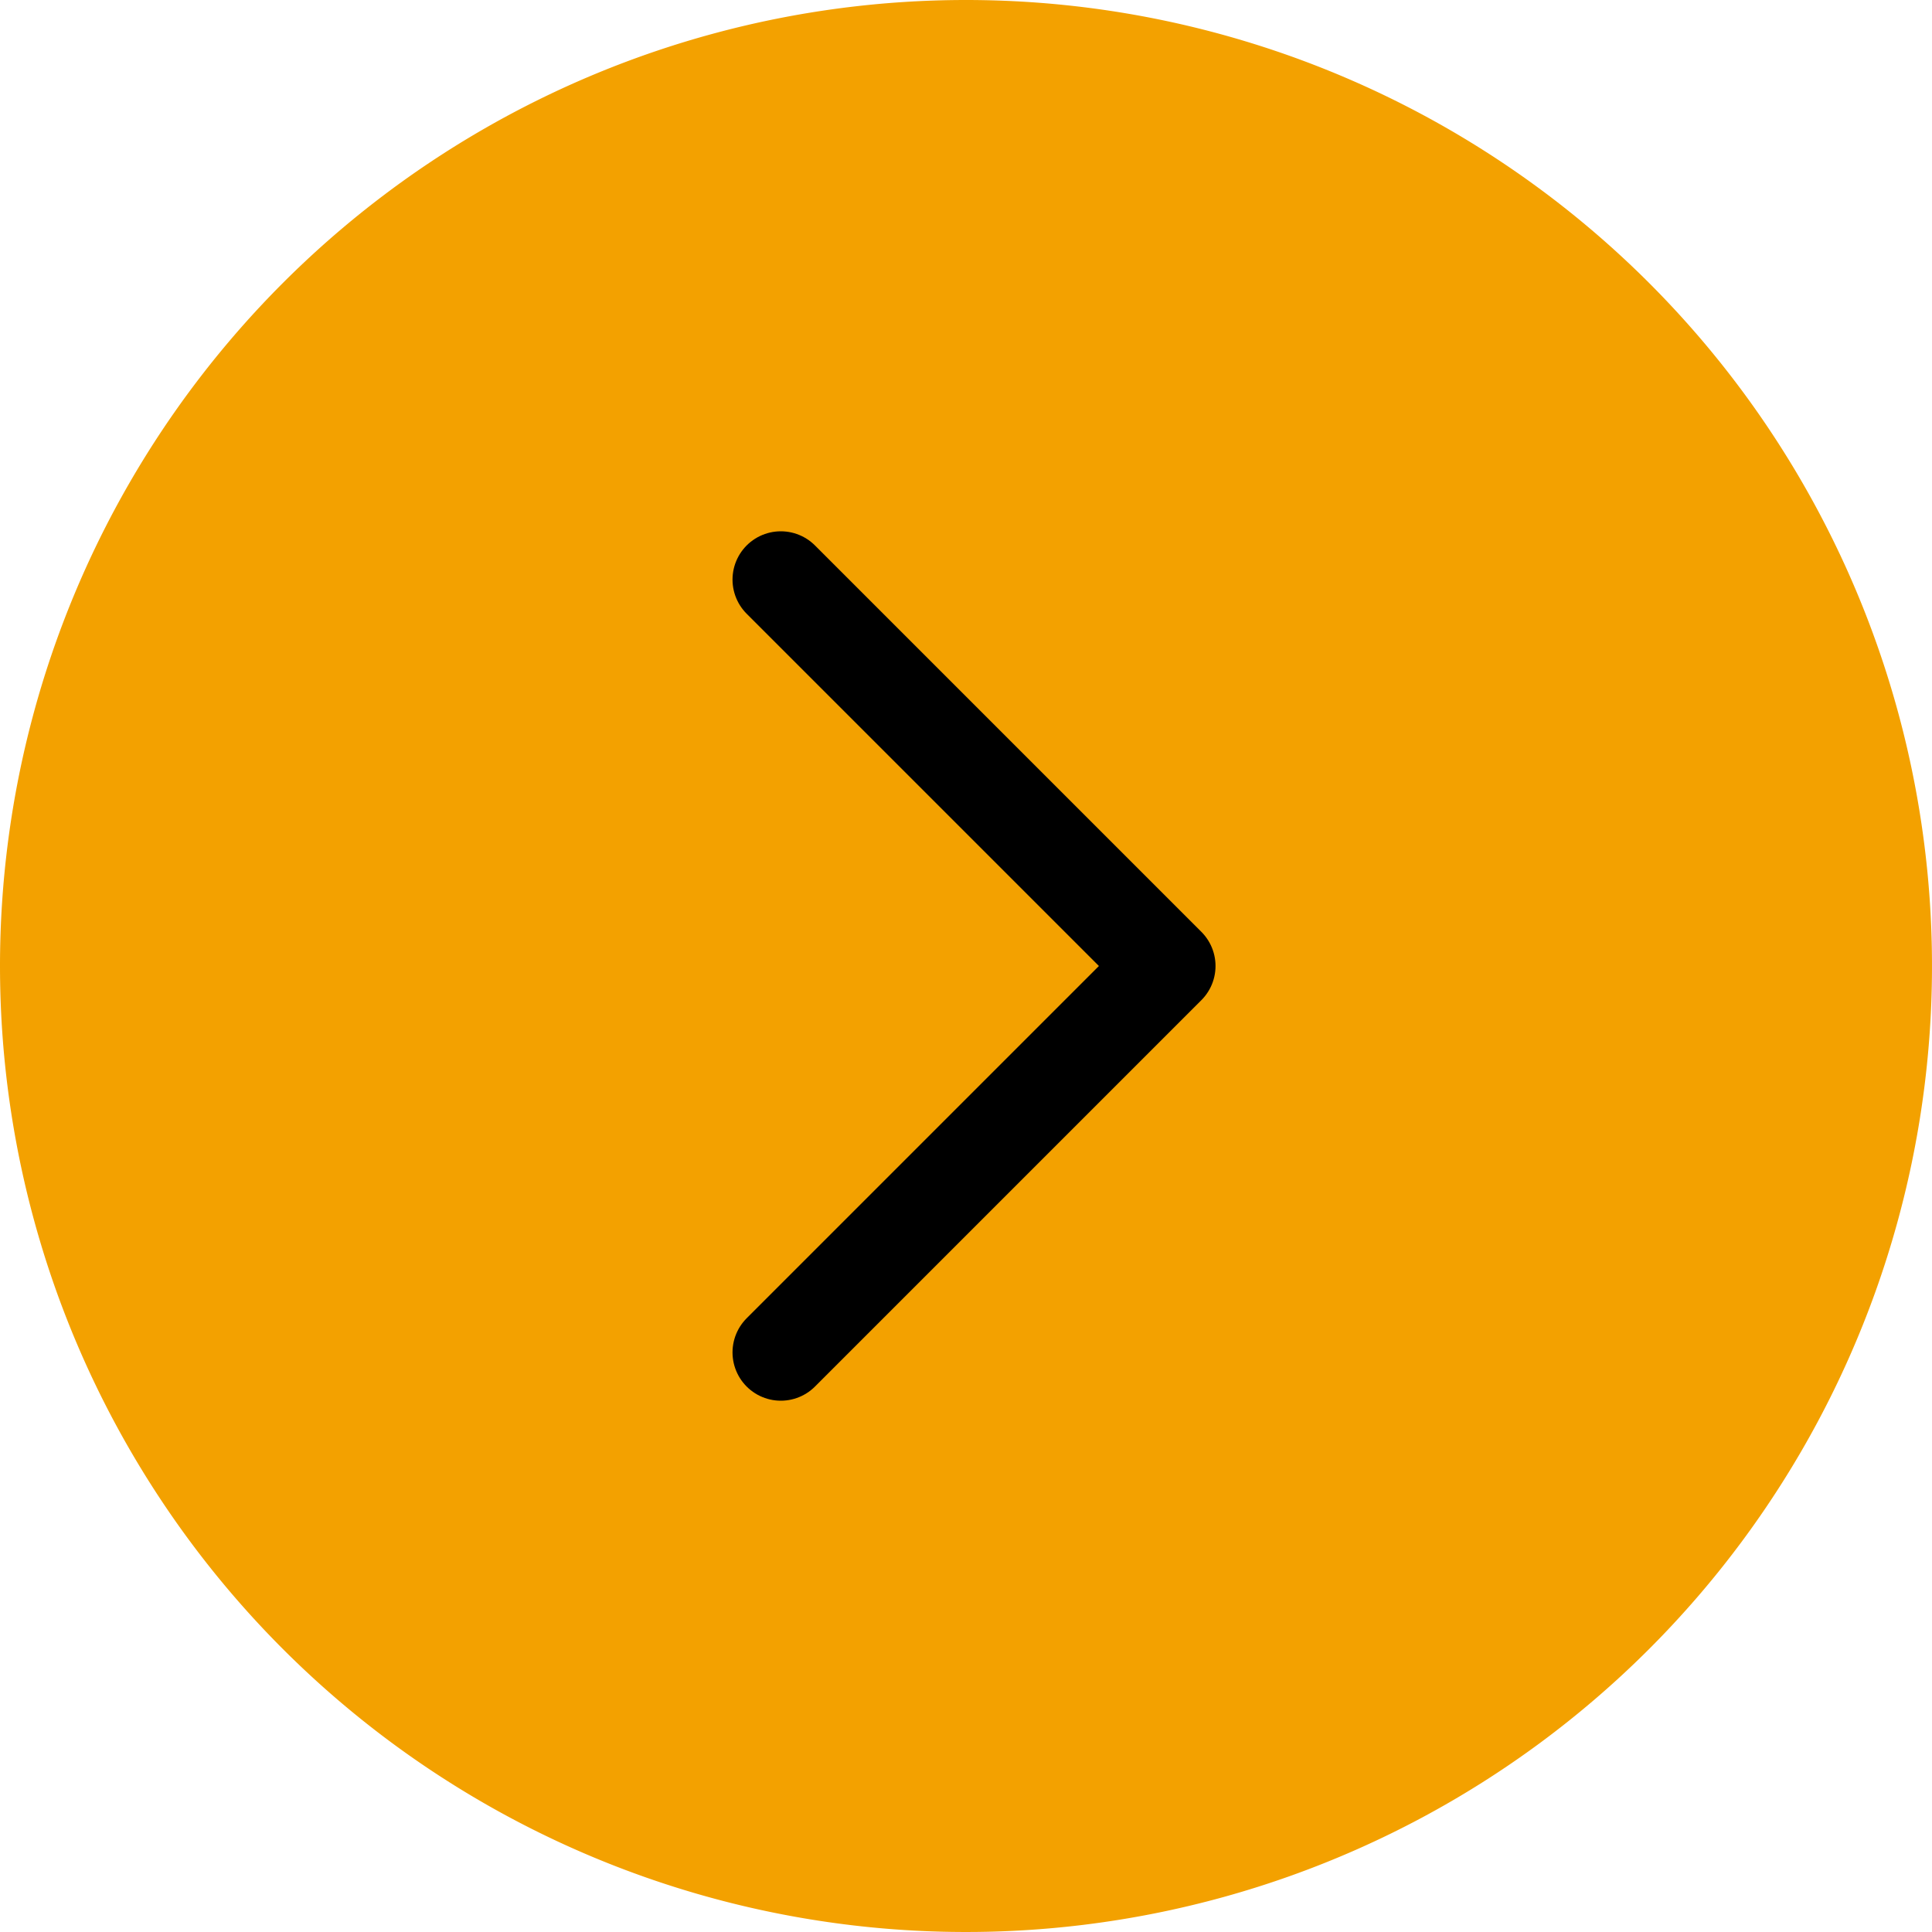
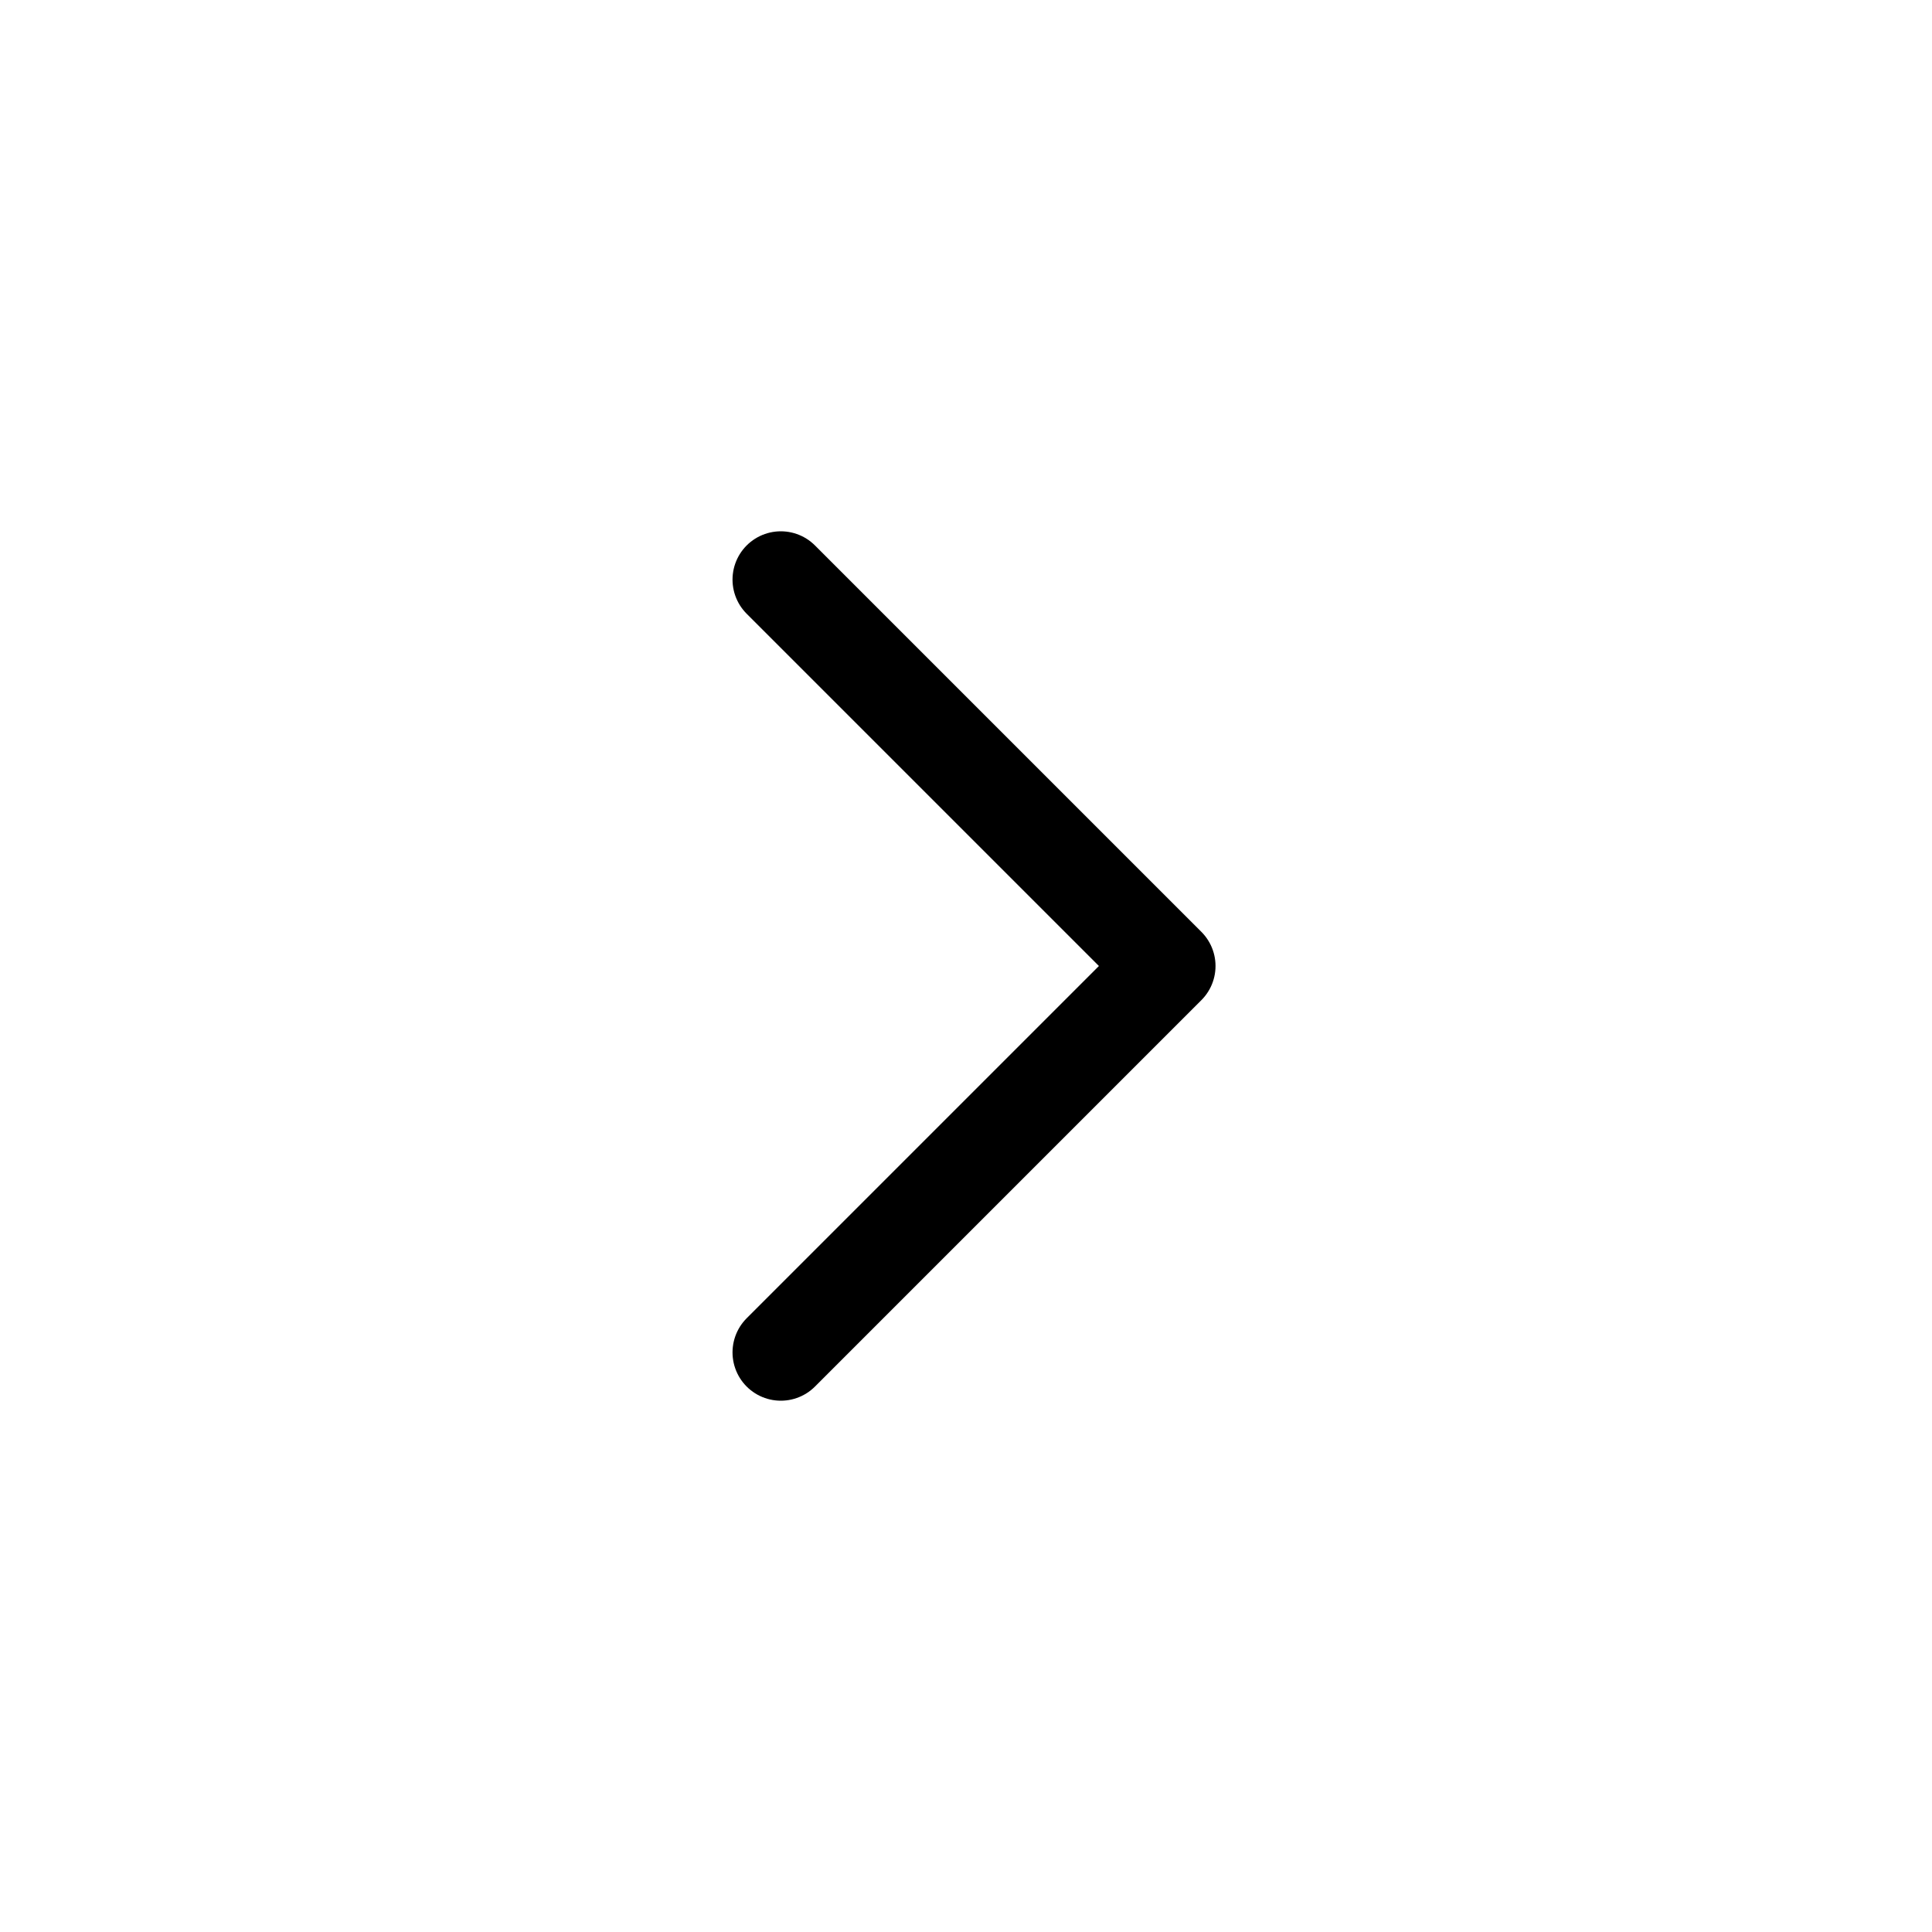
<svg xmlns="http://www.w3.org/2000/svg" id="Icon_feather-arrow-left-circle" data-name="Icon feather-arrow-left-circle" width="20" height="20" viewBox="0 0 20 20">
-   <path id="Path_1" data-name="Path 1" d="M3,13A10,10,0,1,0,13,3,10,10,0,0,0,3,13Z" transform="translate(-3 -3)" fill="#f3a100" />
  <path id="Path_2" data-name="Path 2" d="M12,12l4,4-4,4" transform="translate(-3.917 -6)" fill="none" stroke="#000" stroke-linecap="round" stroke-linejoin="round" stroke-width="1" />
</svg>